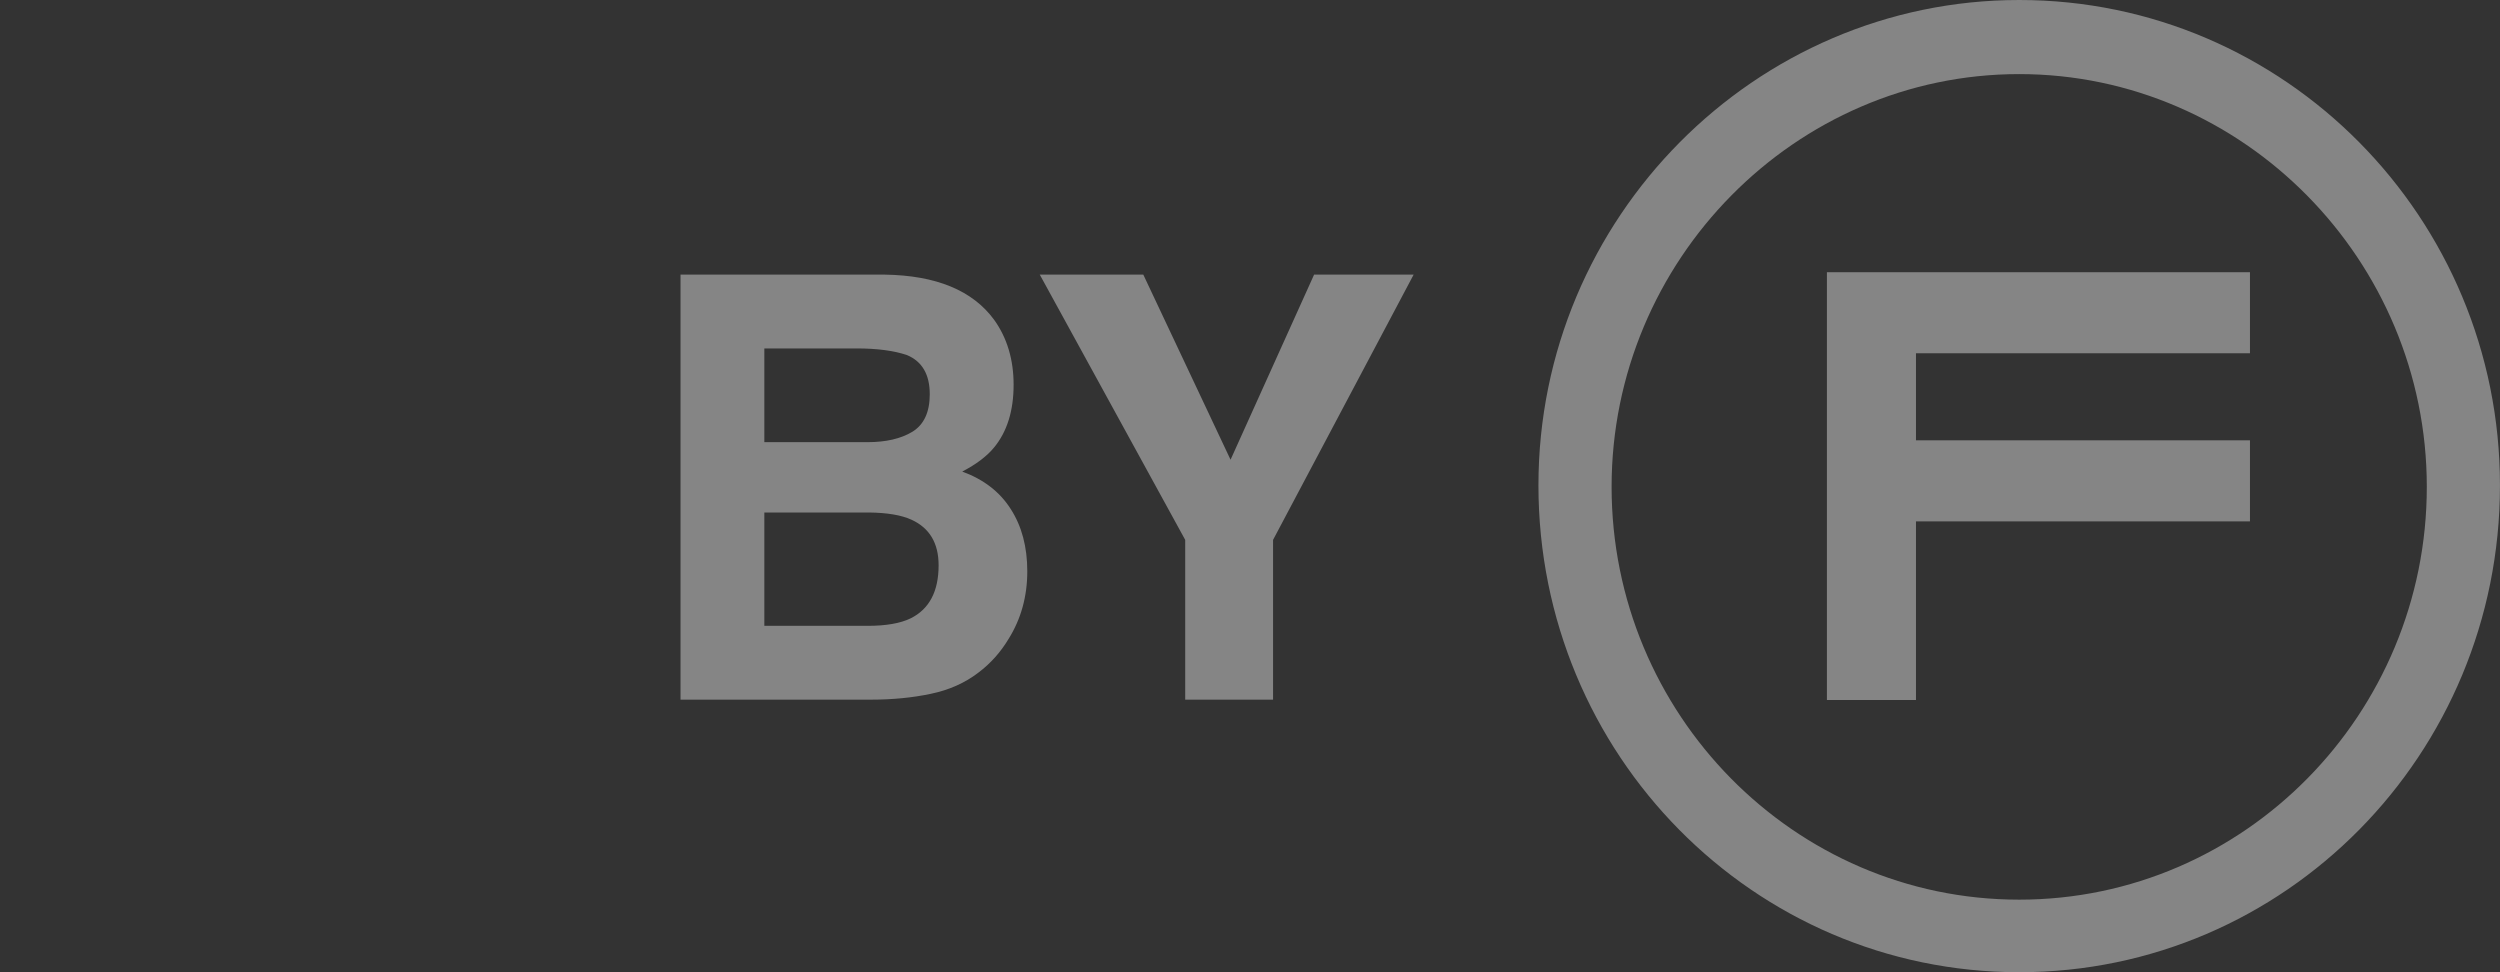
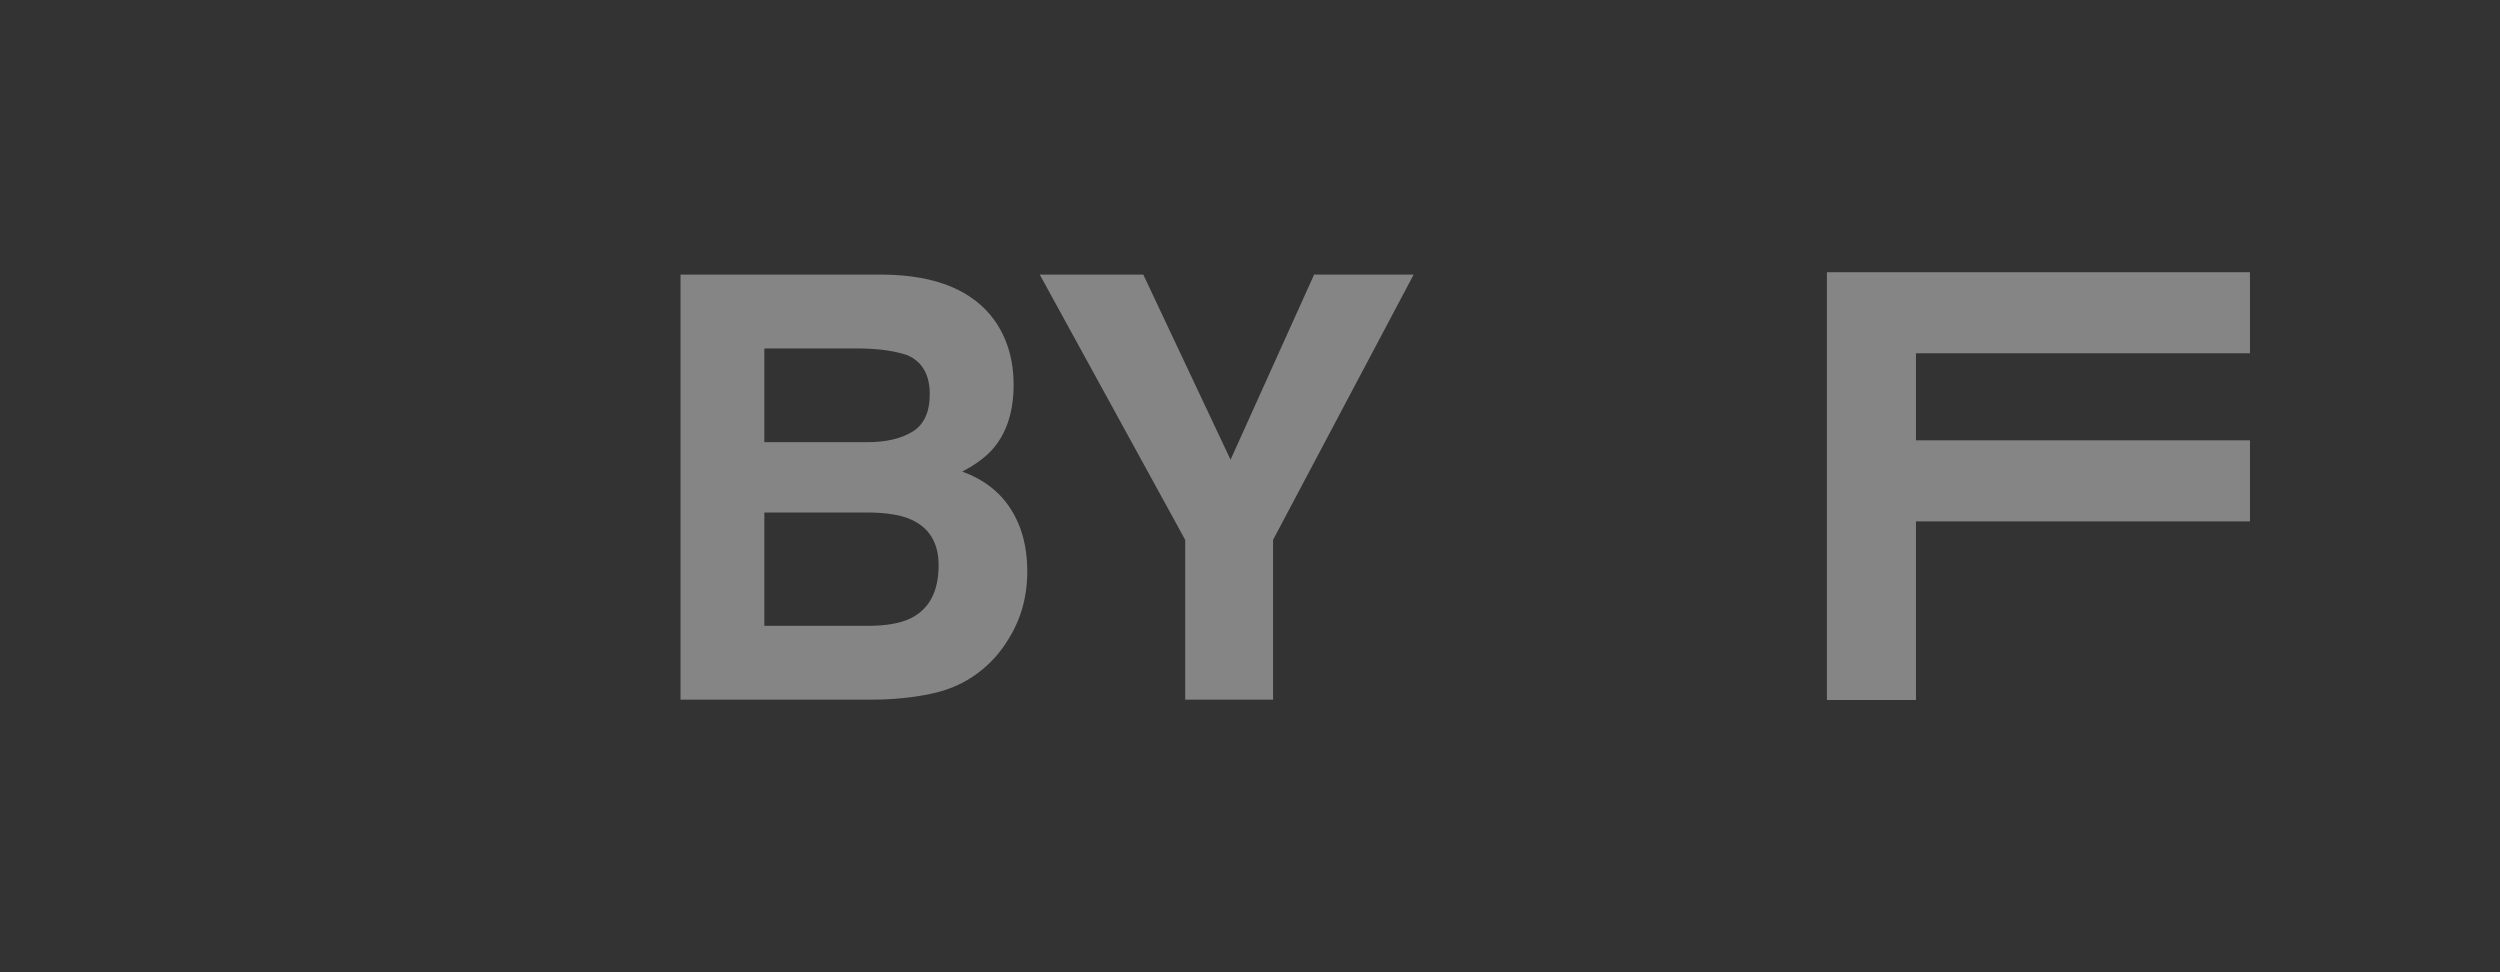
<svg xmlns="http://www.w3.org/2000/svg" width="72" height="28" viewBox="0 0 72 28" fill="none">
  <rect x="0" y="0" width="72" height="28" fill="#333333" stroke="none" />
  <g opacity="0.4">
    <path d="M52.615 20.16H55.18V15.016H64.799V12.681H55.18V10.174H64.799V7.84H52.615V20.16Z" fill="white" />
-     <path d="M58.153 0C50.542 0 44.307 6.271 44.307 13.978C44.307 21.729 50.499 28 58.153 28C65.807 28 71.999 21.729 71.999 13.978C71.999 6.271 65.807 0 58.153 0ZM58.153 25.91C51.66 25.91 46.414 20.554 46.414 14.022C46.414 7.49 51.703 2.134 58.153 2.134C64.603 2.134 69.892 7.49 69.892 14.022C69.892 20.554 64.646 25.91 58.153 25.91Z" fill="white" />
    <path d="M22.013 10.035V12.734H24.986C25.518 12.734 25.947 12.634 26.276 12.435C26.61 12.23 26.777 11.87 26.777 11.355C26.777 10.785 26.558 10.409 26.12 10.226C25.742 10.098 25.26 10.035 24.674 10.035H22.013ZM22.013 14.76V18.024H24.986C25.518 18.024 25.931 17.952 26.227 17.808C26.763 17.542 27.032 17.033 27.032 16.28C27.032 15.643 26.771 15.206 26.251 14.968C25.961 14.835 25.553 14.766 25.027 14.76H22.013ZM25.479 7.909C26.963 7.931 28.014 8.366 28.633 9.213C29.005 9.733 29.192 10.356 29.192 11.081C29.192 11.829 29.005 12.429 28.633 12.883C28.425 13.138 28.118 13.37 27.713 13.581C28.332 13.808 28.797 14.168 29.109 14.66C29.427 15.153 29.586 15.751 29.586 16.454C29.586 17.179 29.405 17.83 29.044 18.406C28.814 18.788 28.526 19.109 28.181 19.369C27.793 19.668 27.333 19.873 26.802 19.983C26.276 20.094 25.704 20.15 25.085 20.15H19.599V7.909H25.479Z" fill="white" />
    <path d="M37.846 7.909H40.713L36.664 15.549V20.15H34.134V15.549L29.945 7.909H32.927L35.44 13.24L37.846 7.909Z" fill="white" />
  </g>
</svg>